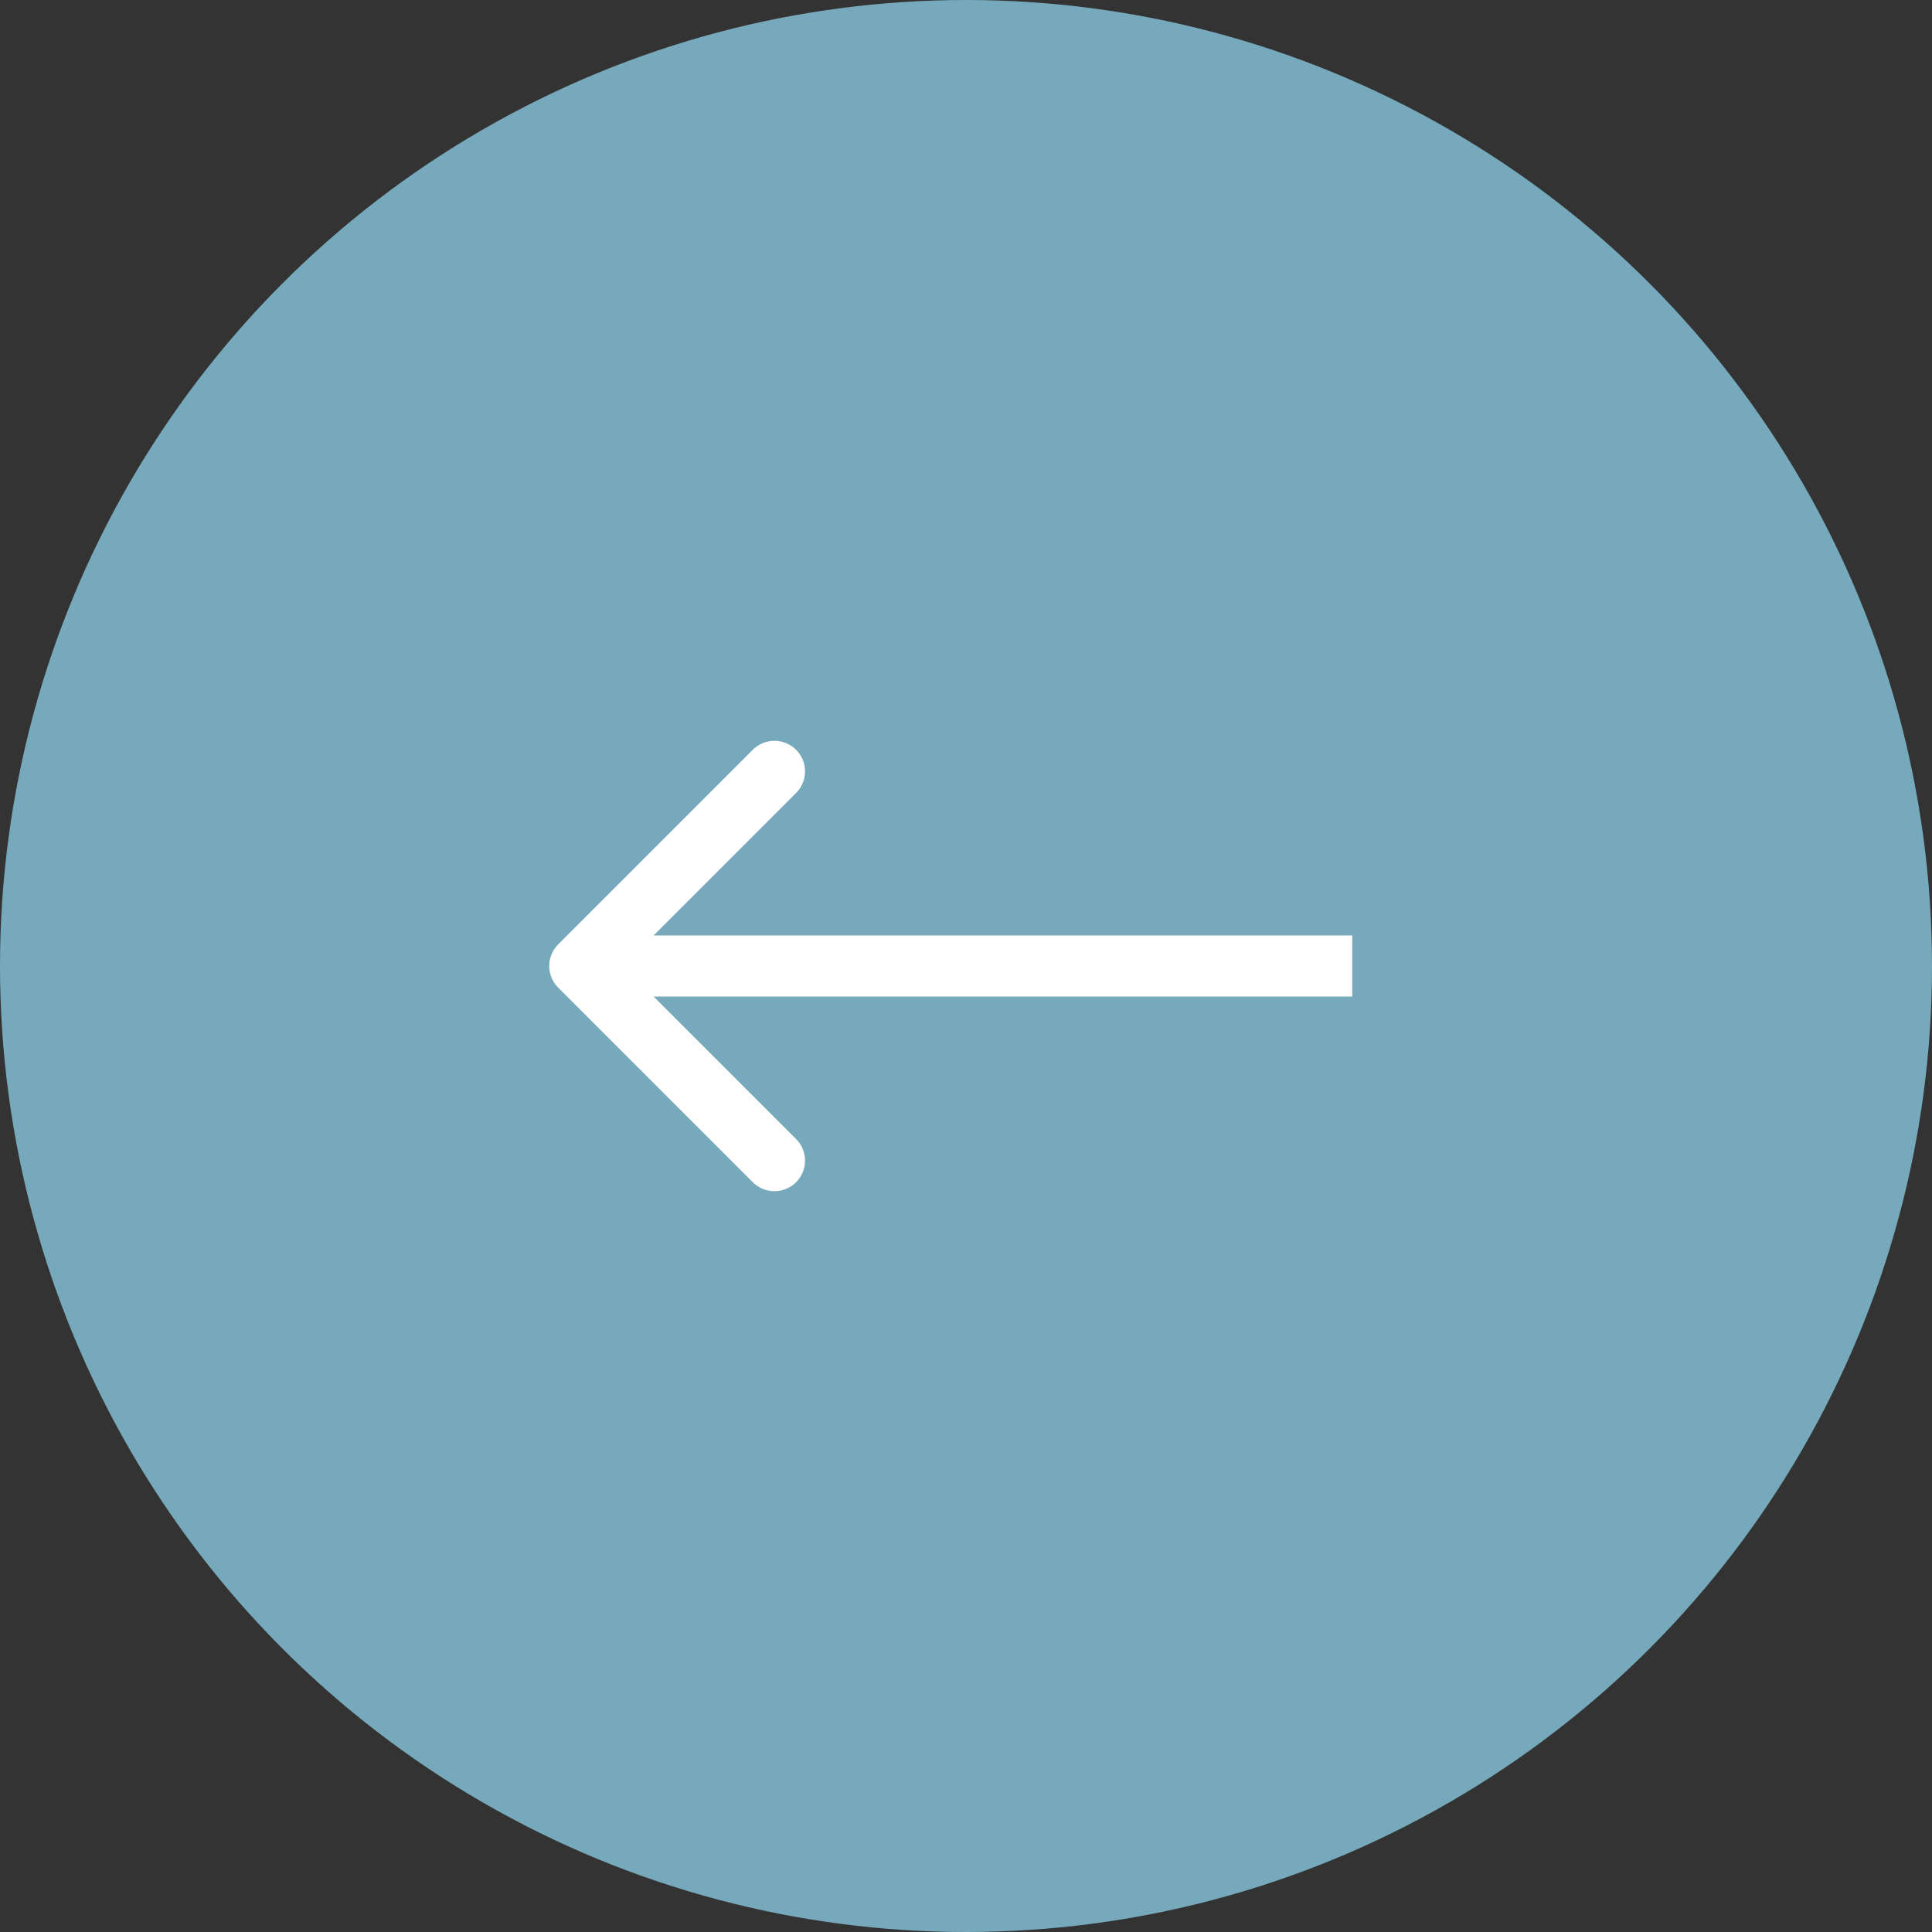
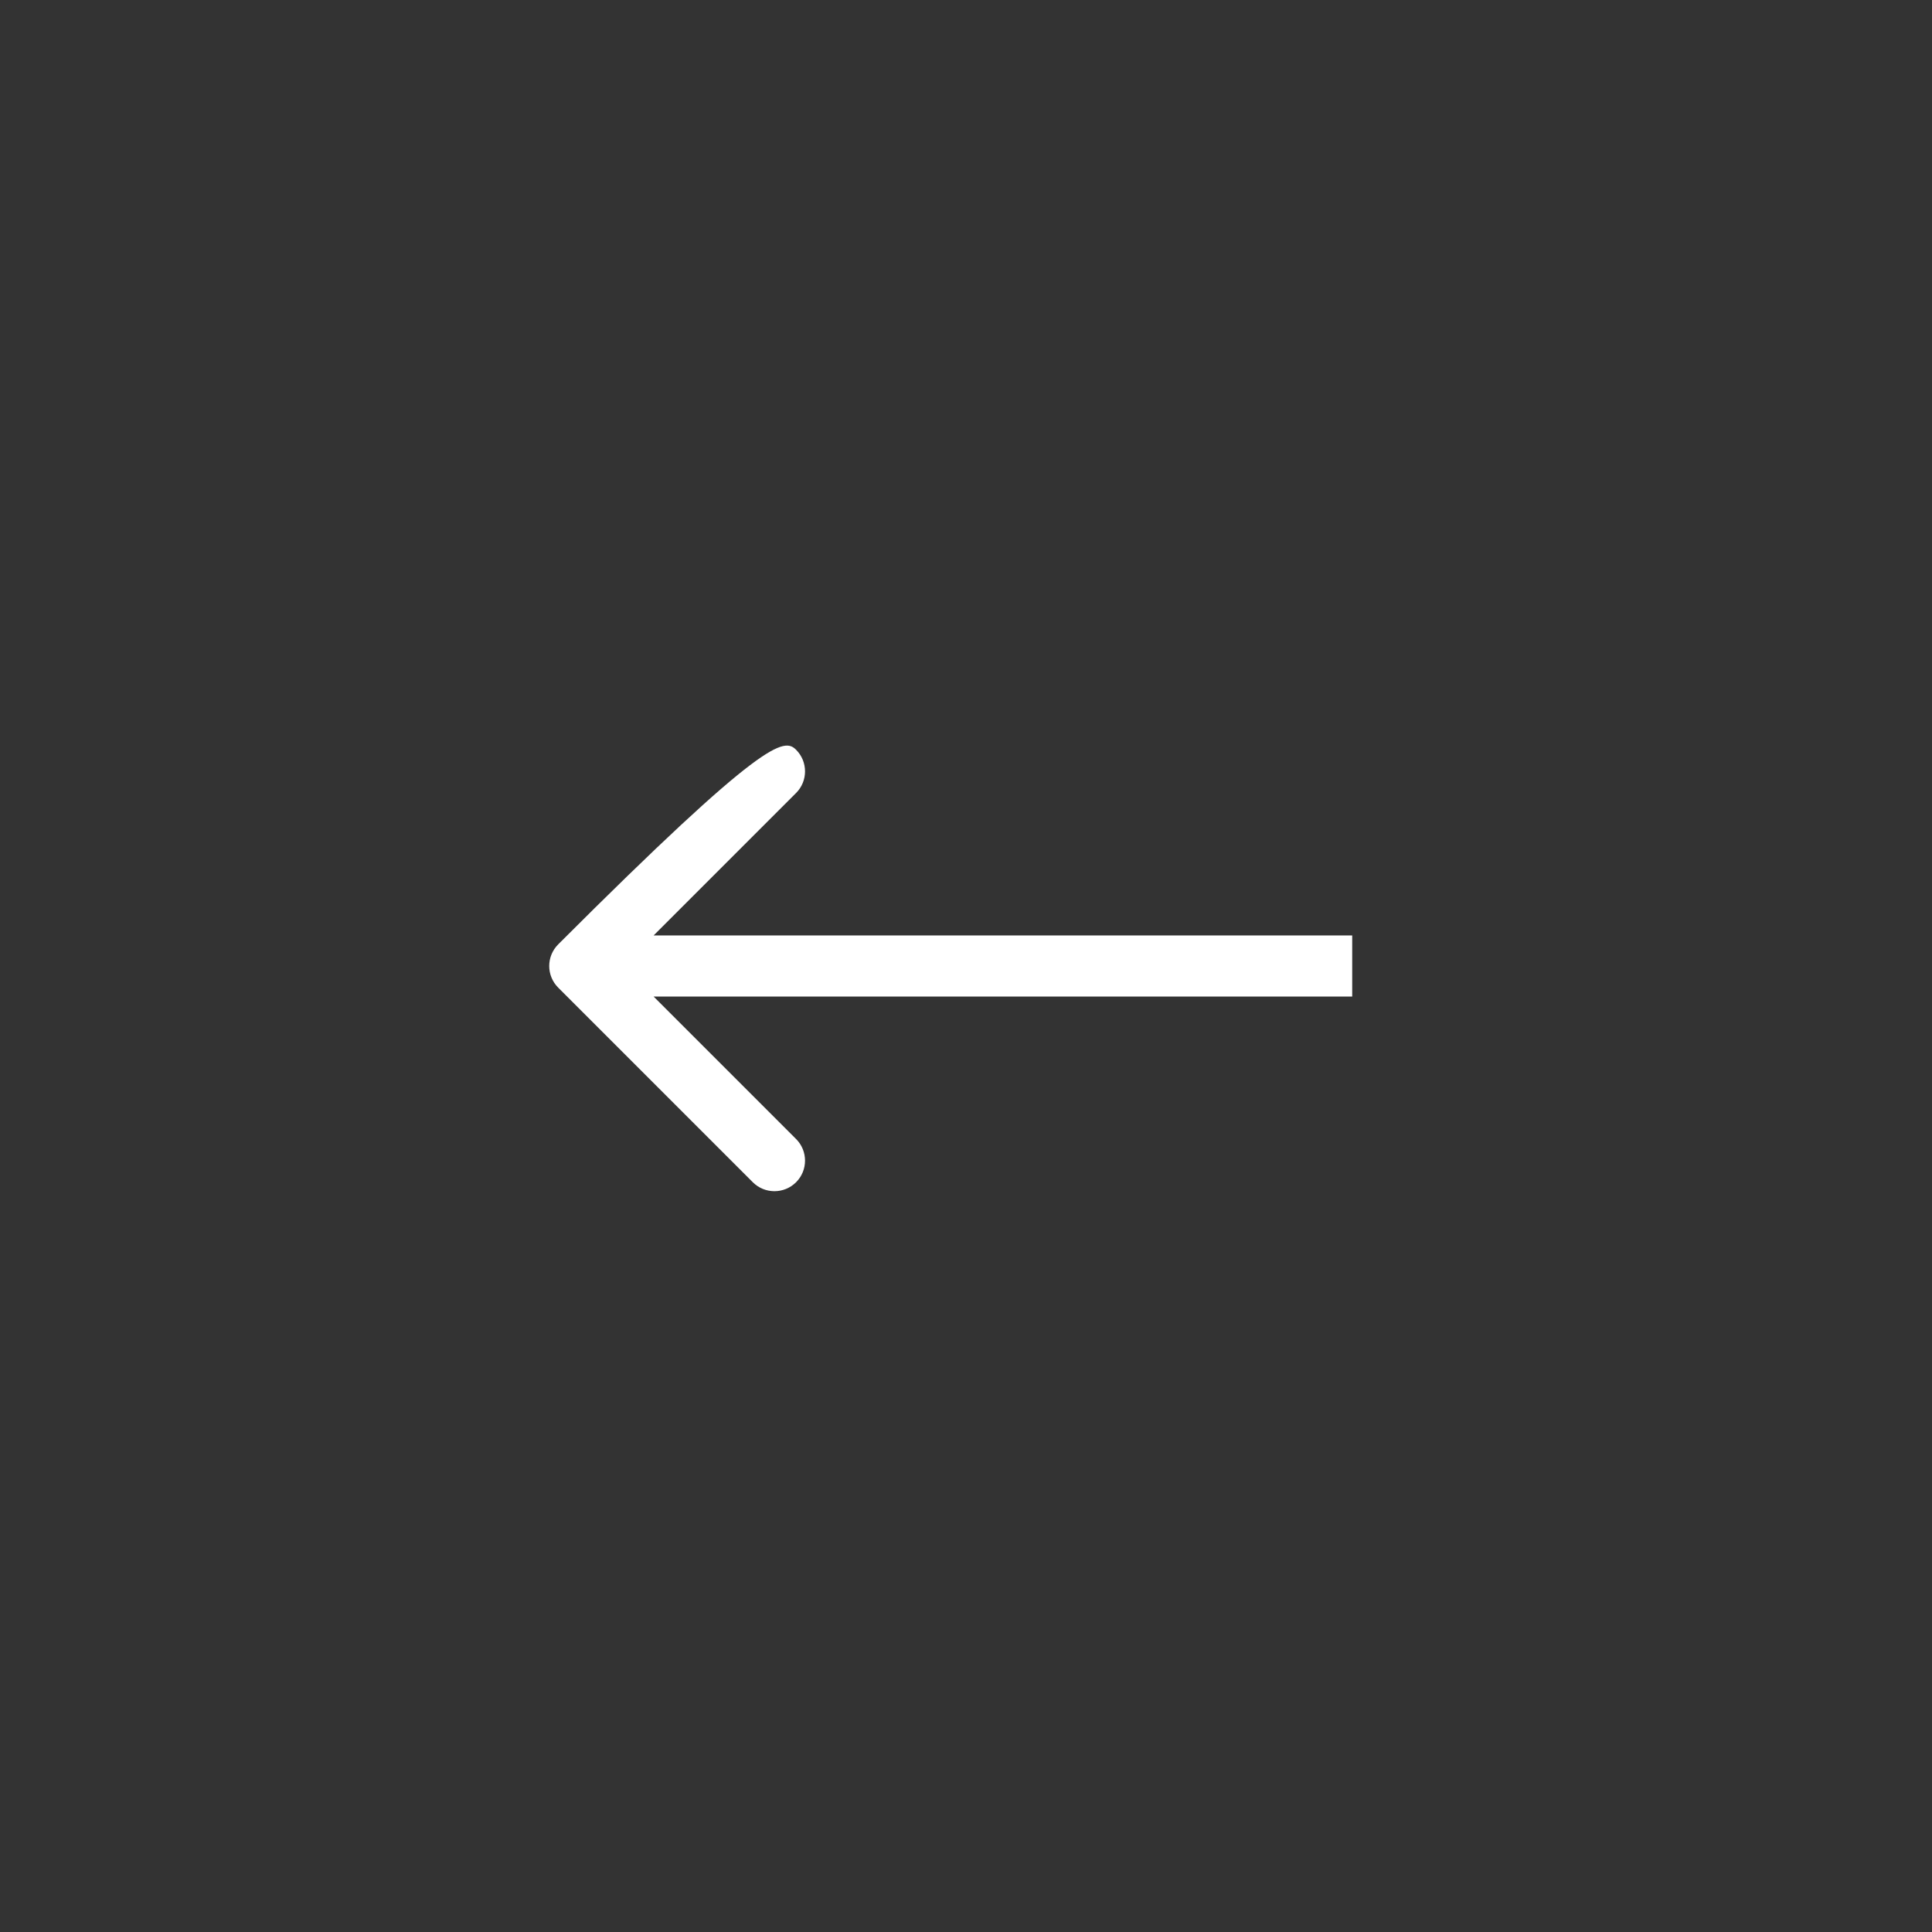
<svg xmlns="http://www.w3.org/2000/svg" width="40" height="40" viewBox="0 0 40 40" fill="none">
  <rect x="0" y="0" width="40" height="40" fill="#333333" stroke="none" />
-   <ellipse cx="20" cy="20" rx="20" ry="20" transform="matrix(-1 -1.23296e-08 -1.23296e-08 1 40 0)" fill="#76A9BB" />
-   <path d="M11.557 20.448C11.309 20.2 11.309 19.8 11.557 19.552L15.586 15.523C15.833 15.276 16.234 15.276 16.482 15.523C16.729 15.77 16.729 16.171 16.482 16.418L12.9 20L16.482 23.582C16.729 23.829 16.729 24.23 16.482 24.477C16.234 24.724 15.833 24.724 15.586 24.477L11.557 20.448ZM27.996 20.633L12.005 20.633L12.005 19.367L27.996 19.367L27.996 20.633Z" fill="white" />
+   <path d="M11.557 20.448C11.309 20.2 11.309 19.8 11.557 19.552C15.833 15.276 16.234 15.276 16.482 15.523C16.729 15.77 16.729 16.171 16.482 16.418L12.9 20L16.482 23.582C16.729 23.829 16.729 24.23 16.482 24.477C16.234 24.724 15.833 24.724 15.586 24.477L11.557 20.448ZM27.996 20.633L12.005 20.633L12.005 19.367L27.996 19.367L27.996 20.633Z" fill="white" />
</svg>